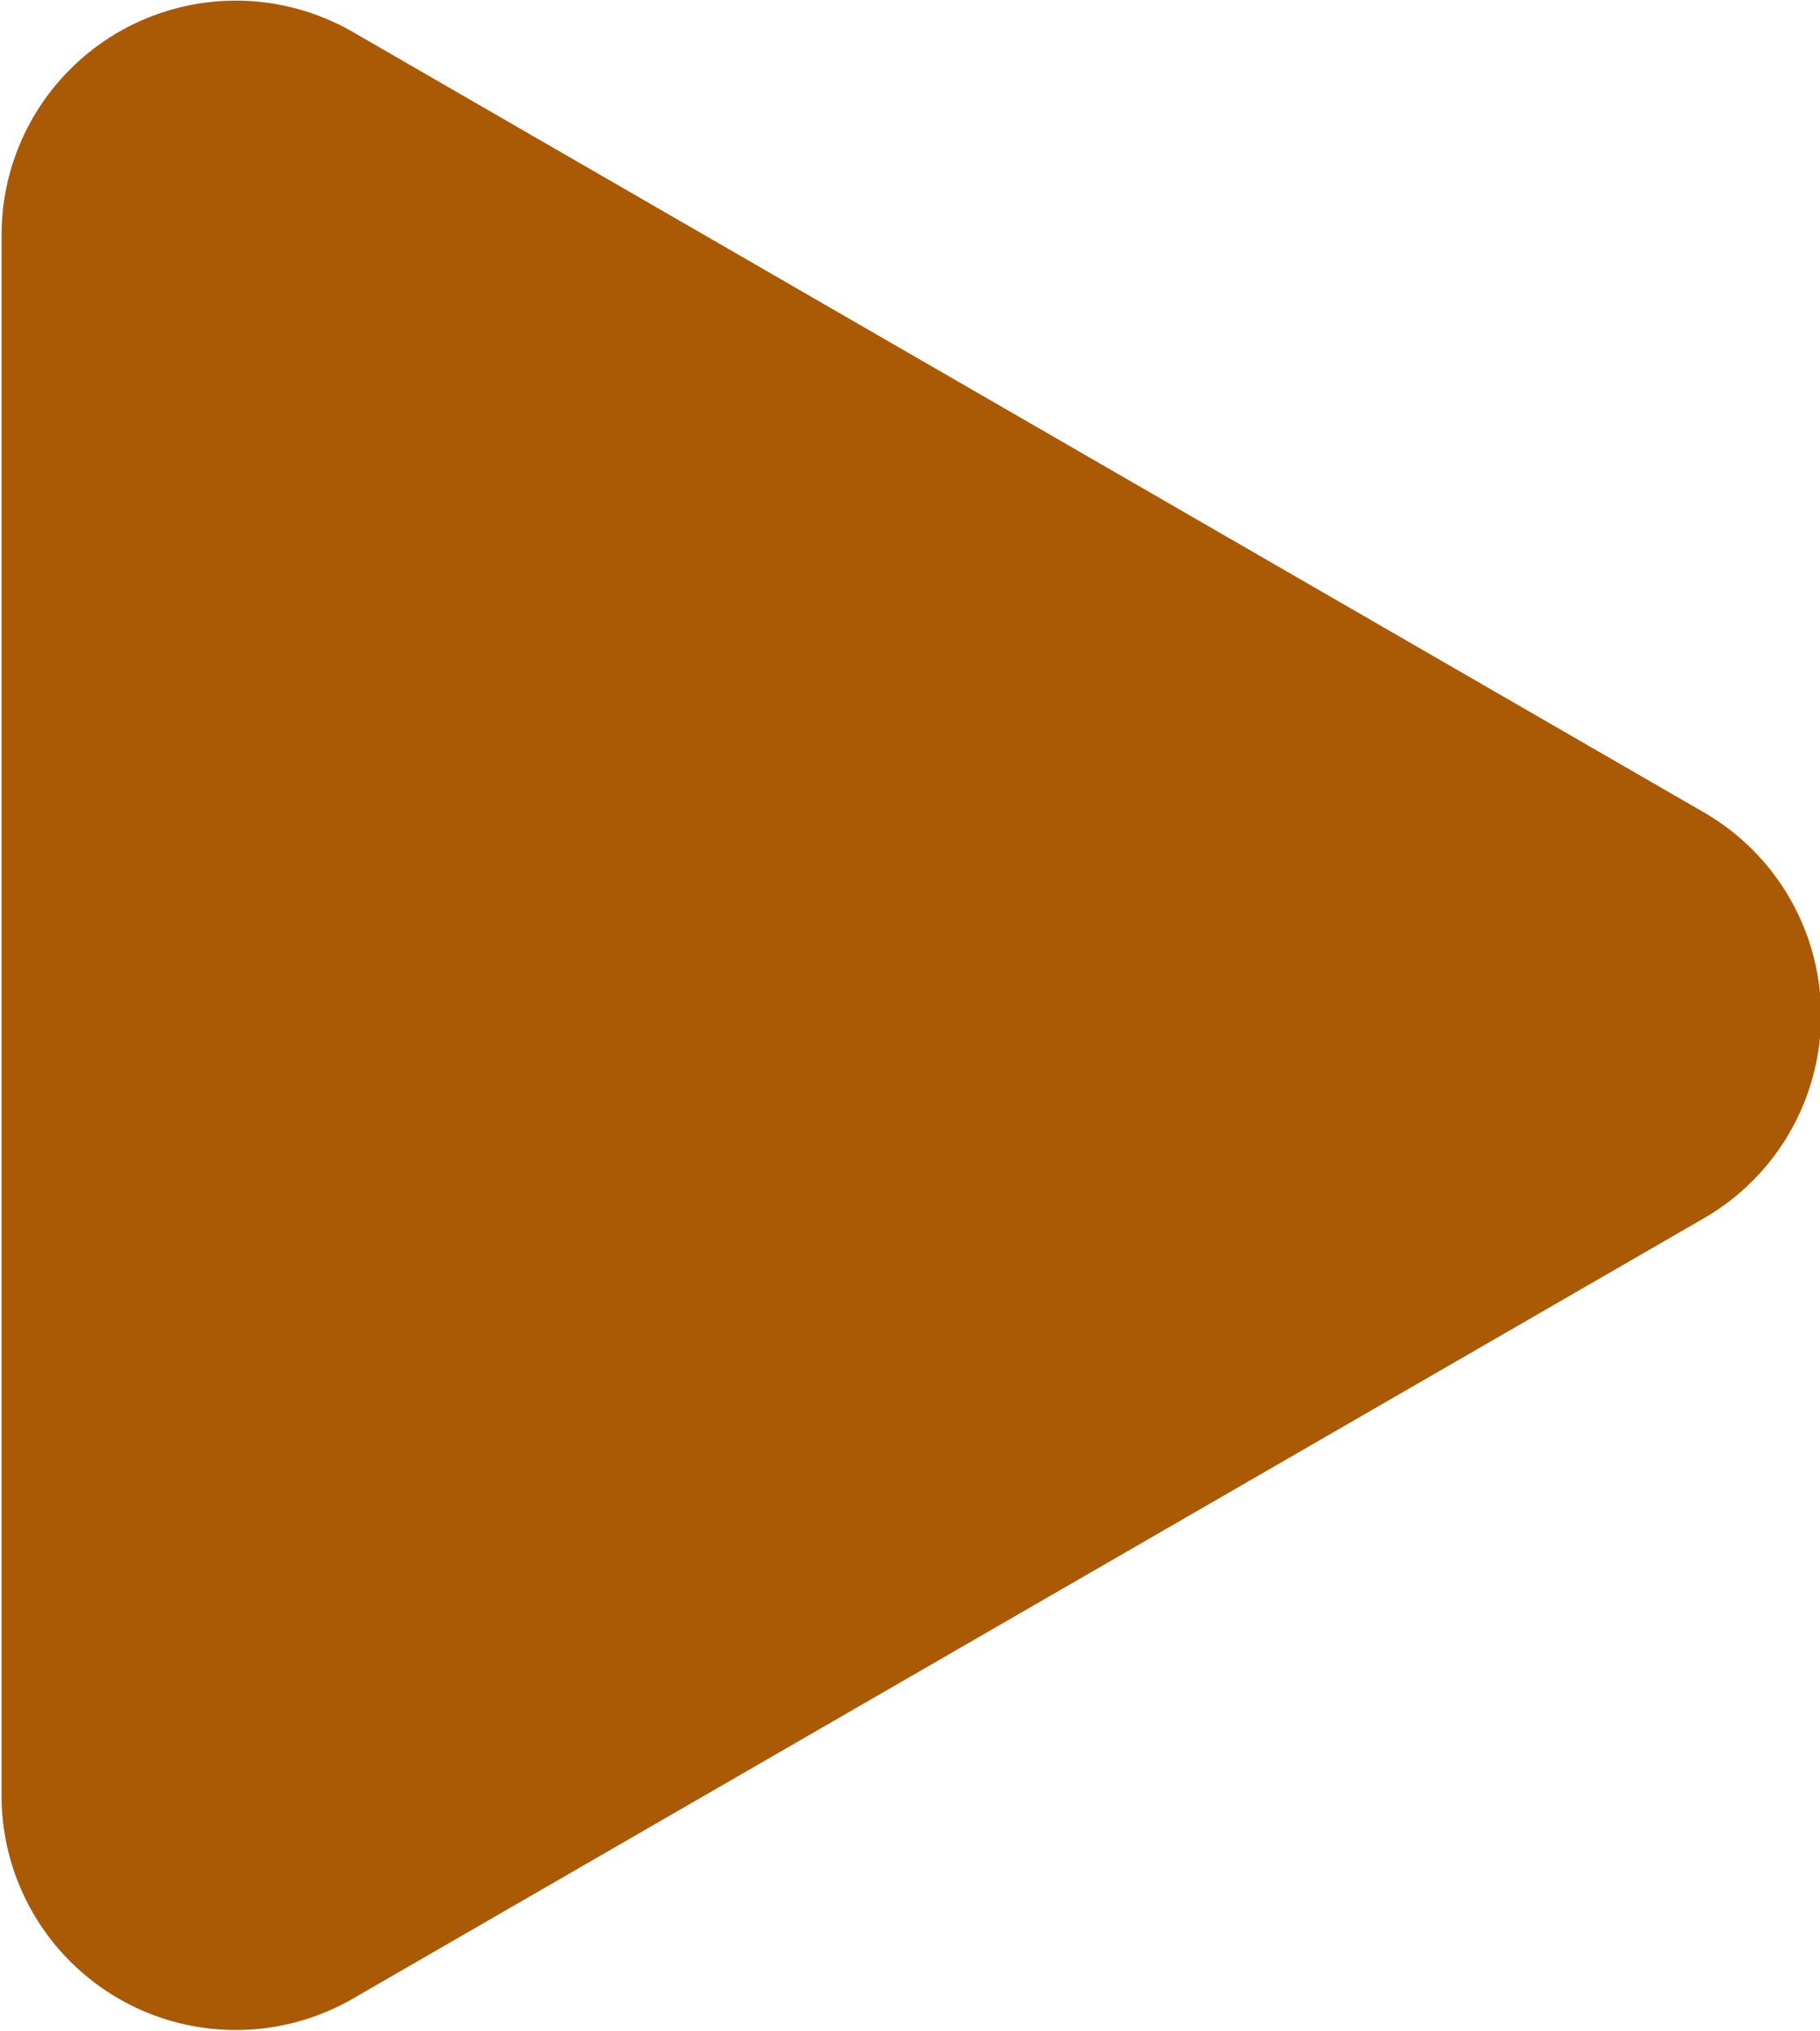
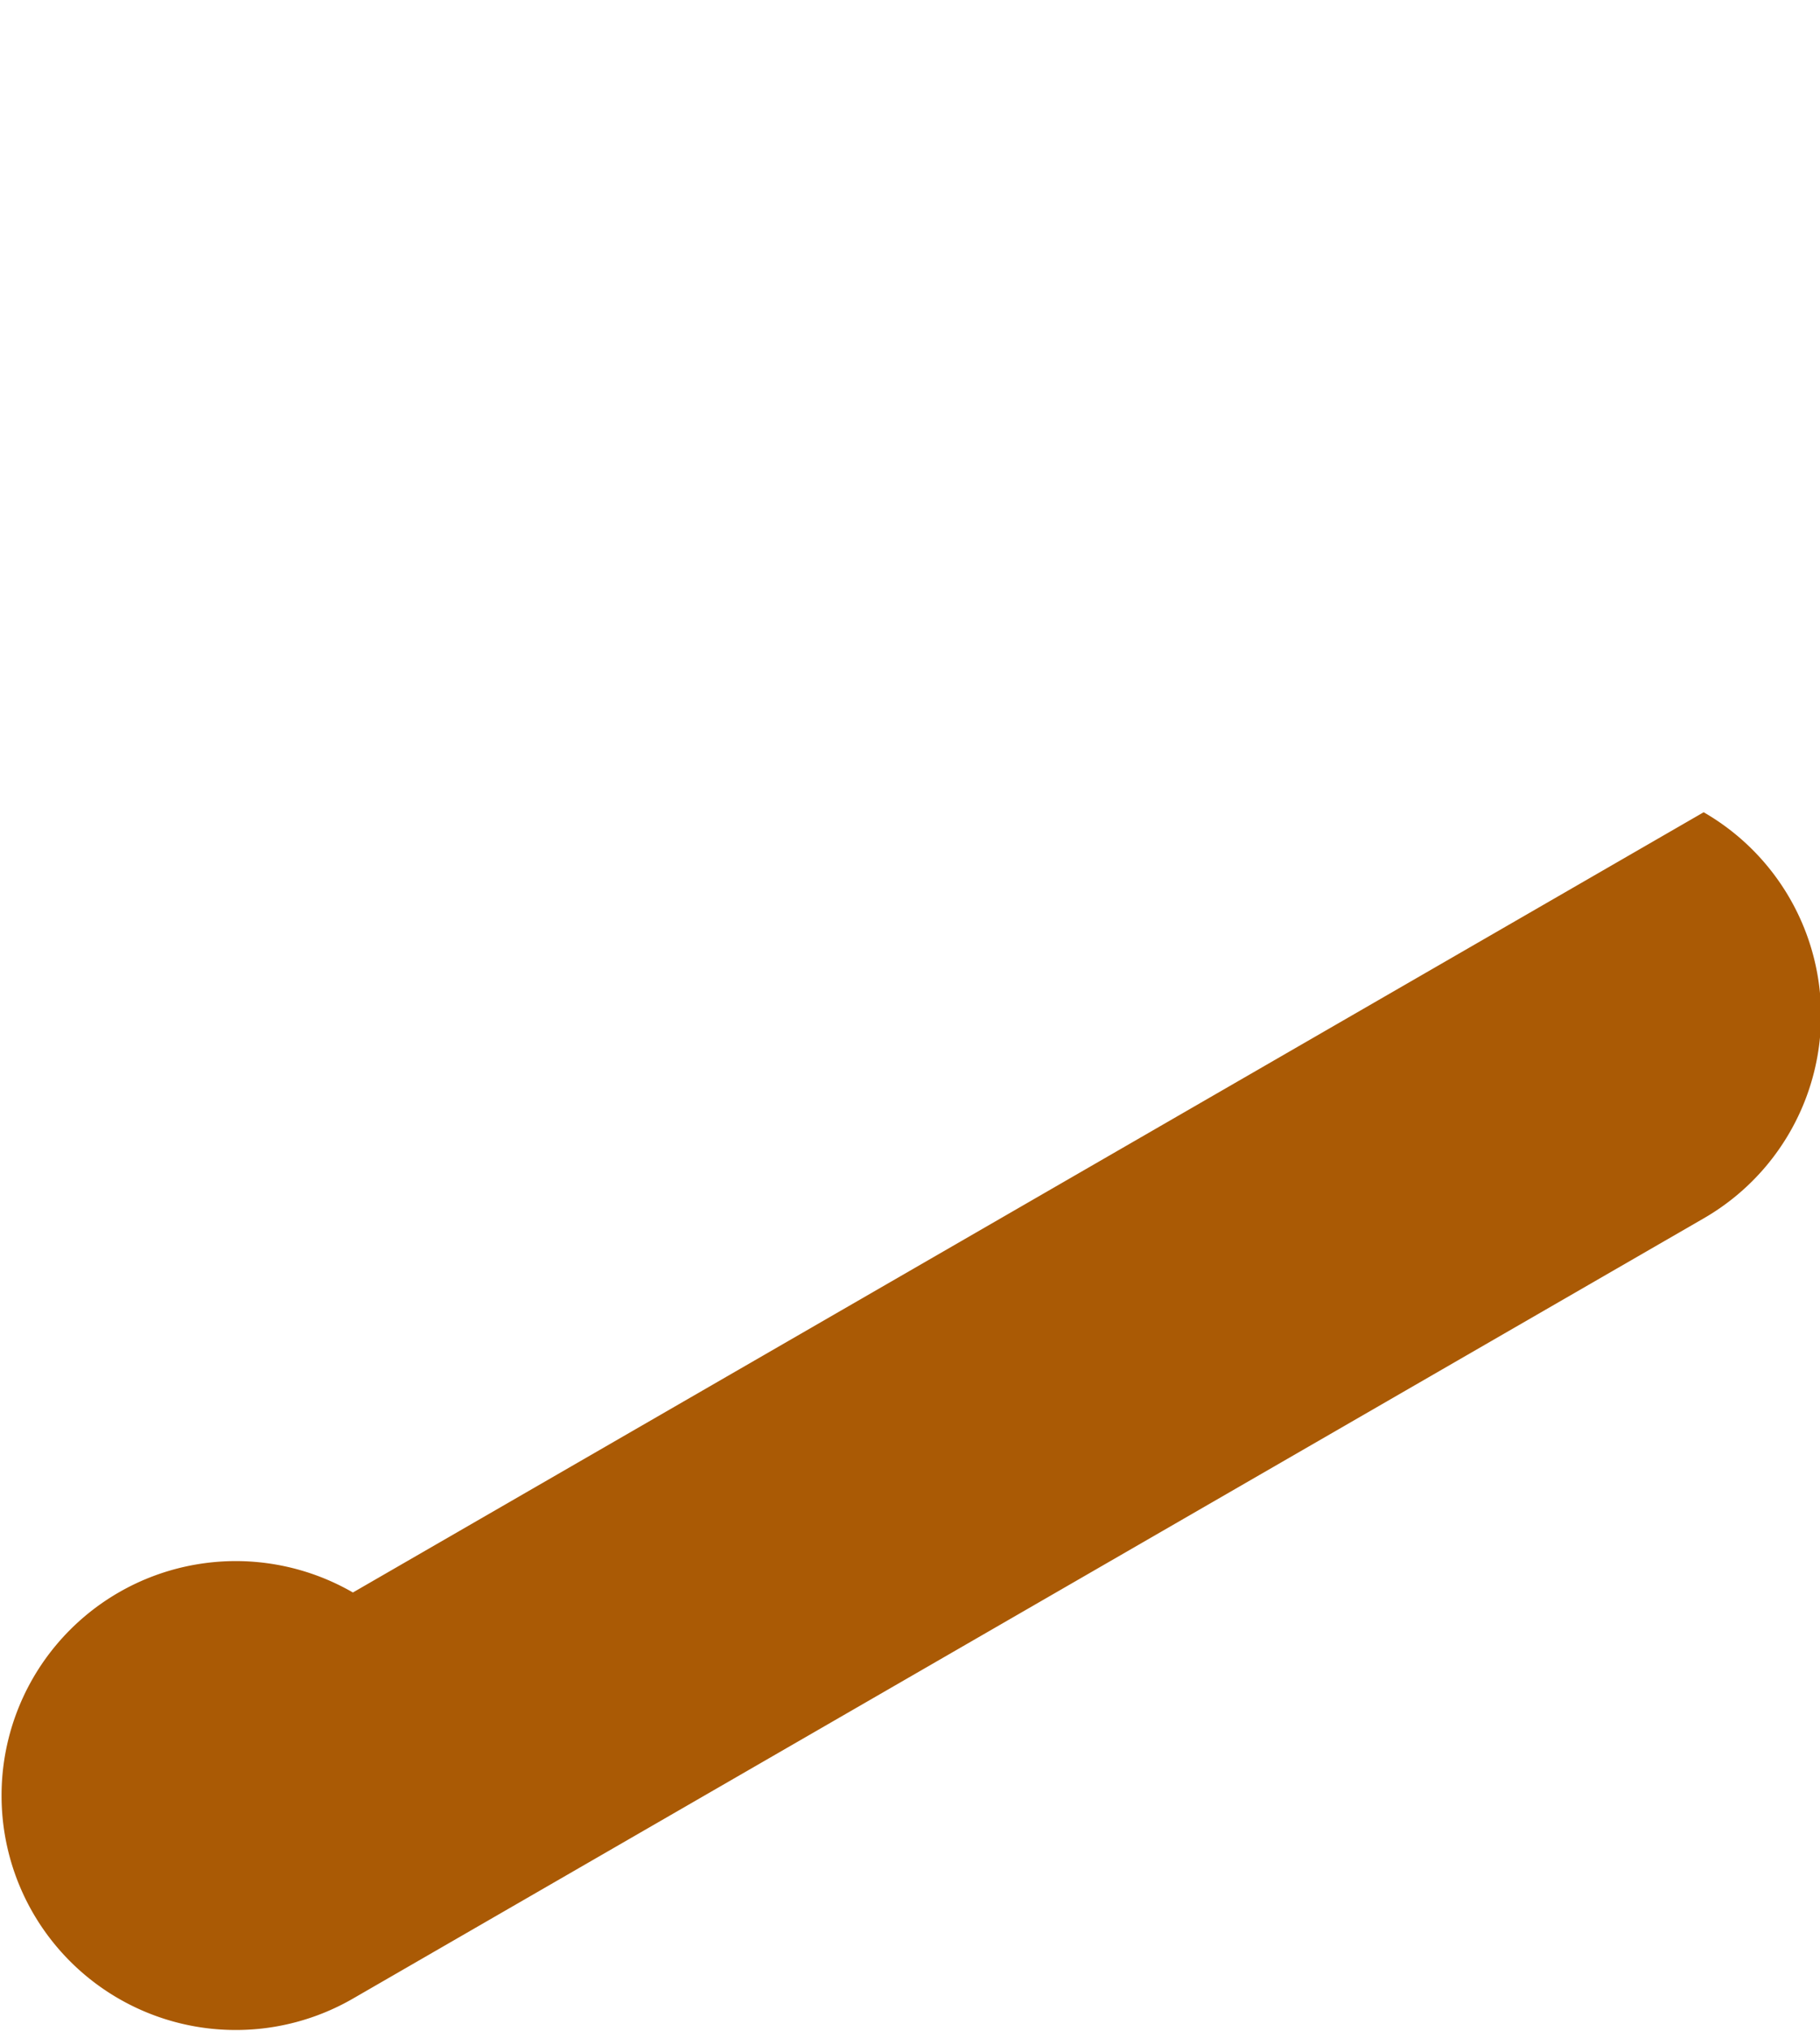
<svg xmlns="http://www.w3.org/2000/svg" width="11.655" height="13" viewBox="0 0 23.31 26">
  <defs>
    <style>
      .cls-1 {
        fill: #aa5a05;
        fill-rule: evenodd;
      }
    </style>
  </defs>
-   <path id="三角形_1" data-name="三角形 1" class="cls-1" d="M2281.1,3876.99a3,3,0,0,1,0,5.2l-17.3,9.99a3,3,0,0,1-4.5-2.6V3869.6a3,3,0,0,1,4.5-2.6Z" transform="translate(-2259.28 -3866.59)" />
+   <path id="三角形_1" data-name="三角形 1" class="cls-1" d="M2281.1,3876.99a3,3,0,0,1,0,5.2l-17.3,9.99a3,3,0,0,1-4.5-2.6a3,3,0,0,1,4.5-2.6Z" transform="translate(-2259.28 -3866.59)" />
</svg>